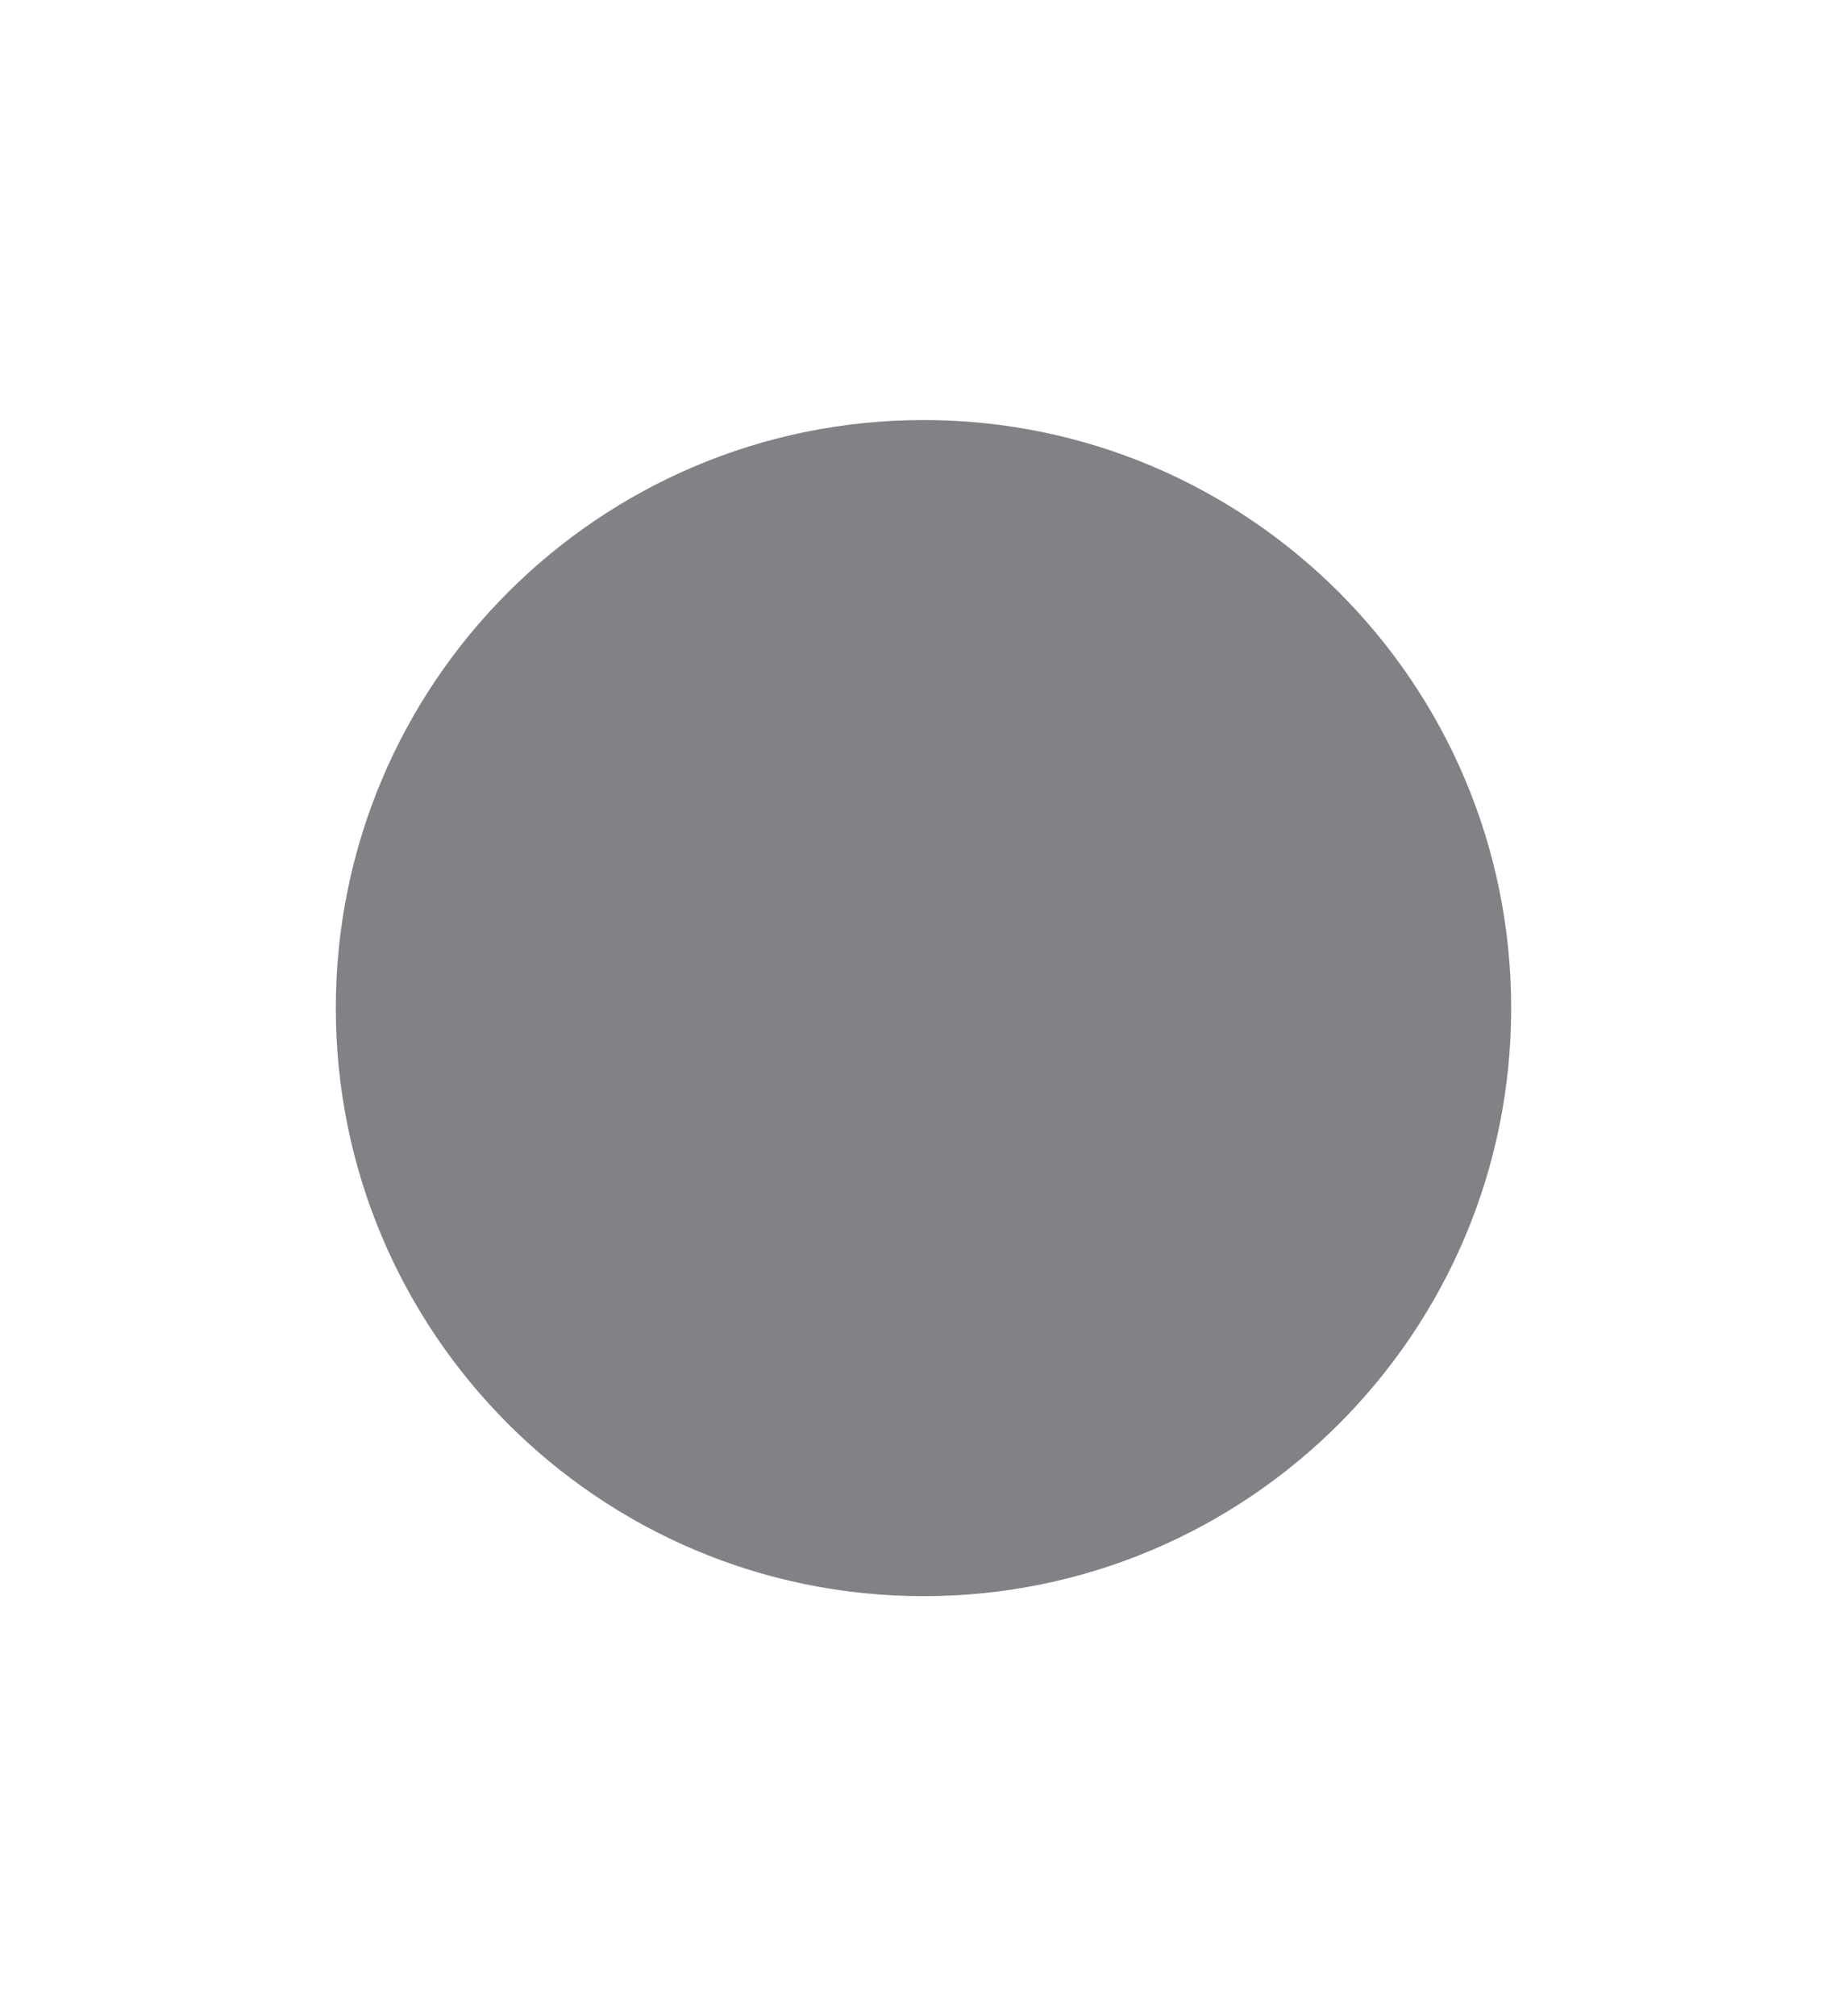
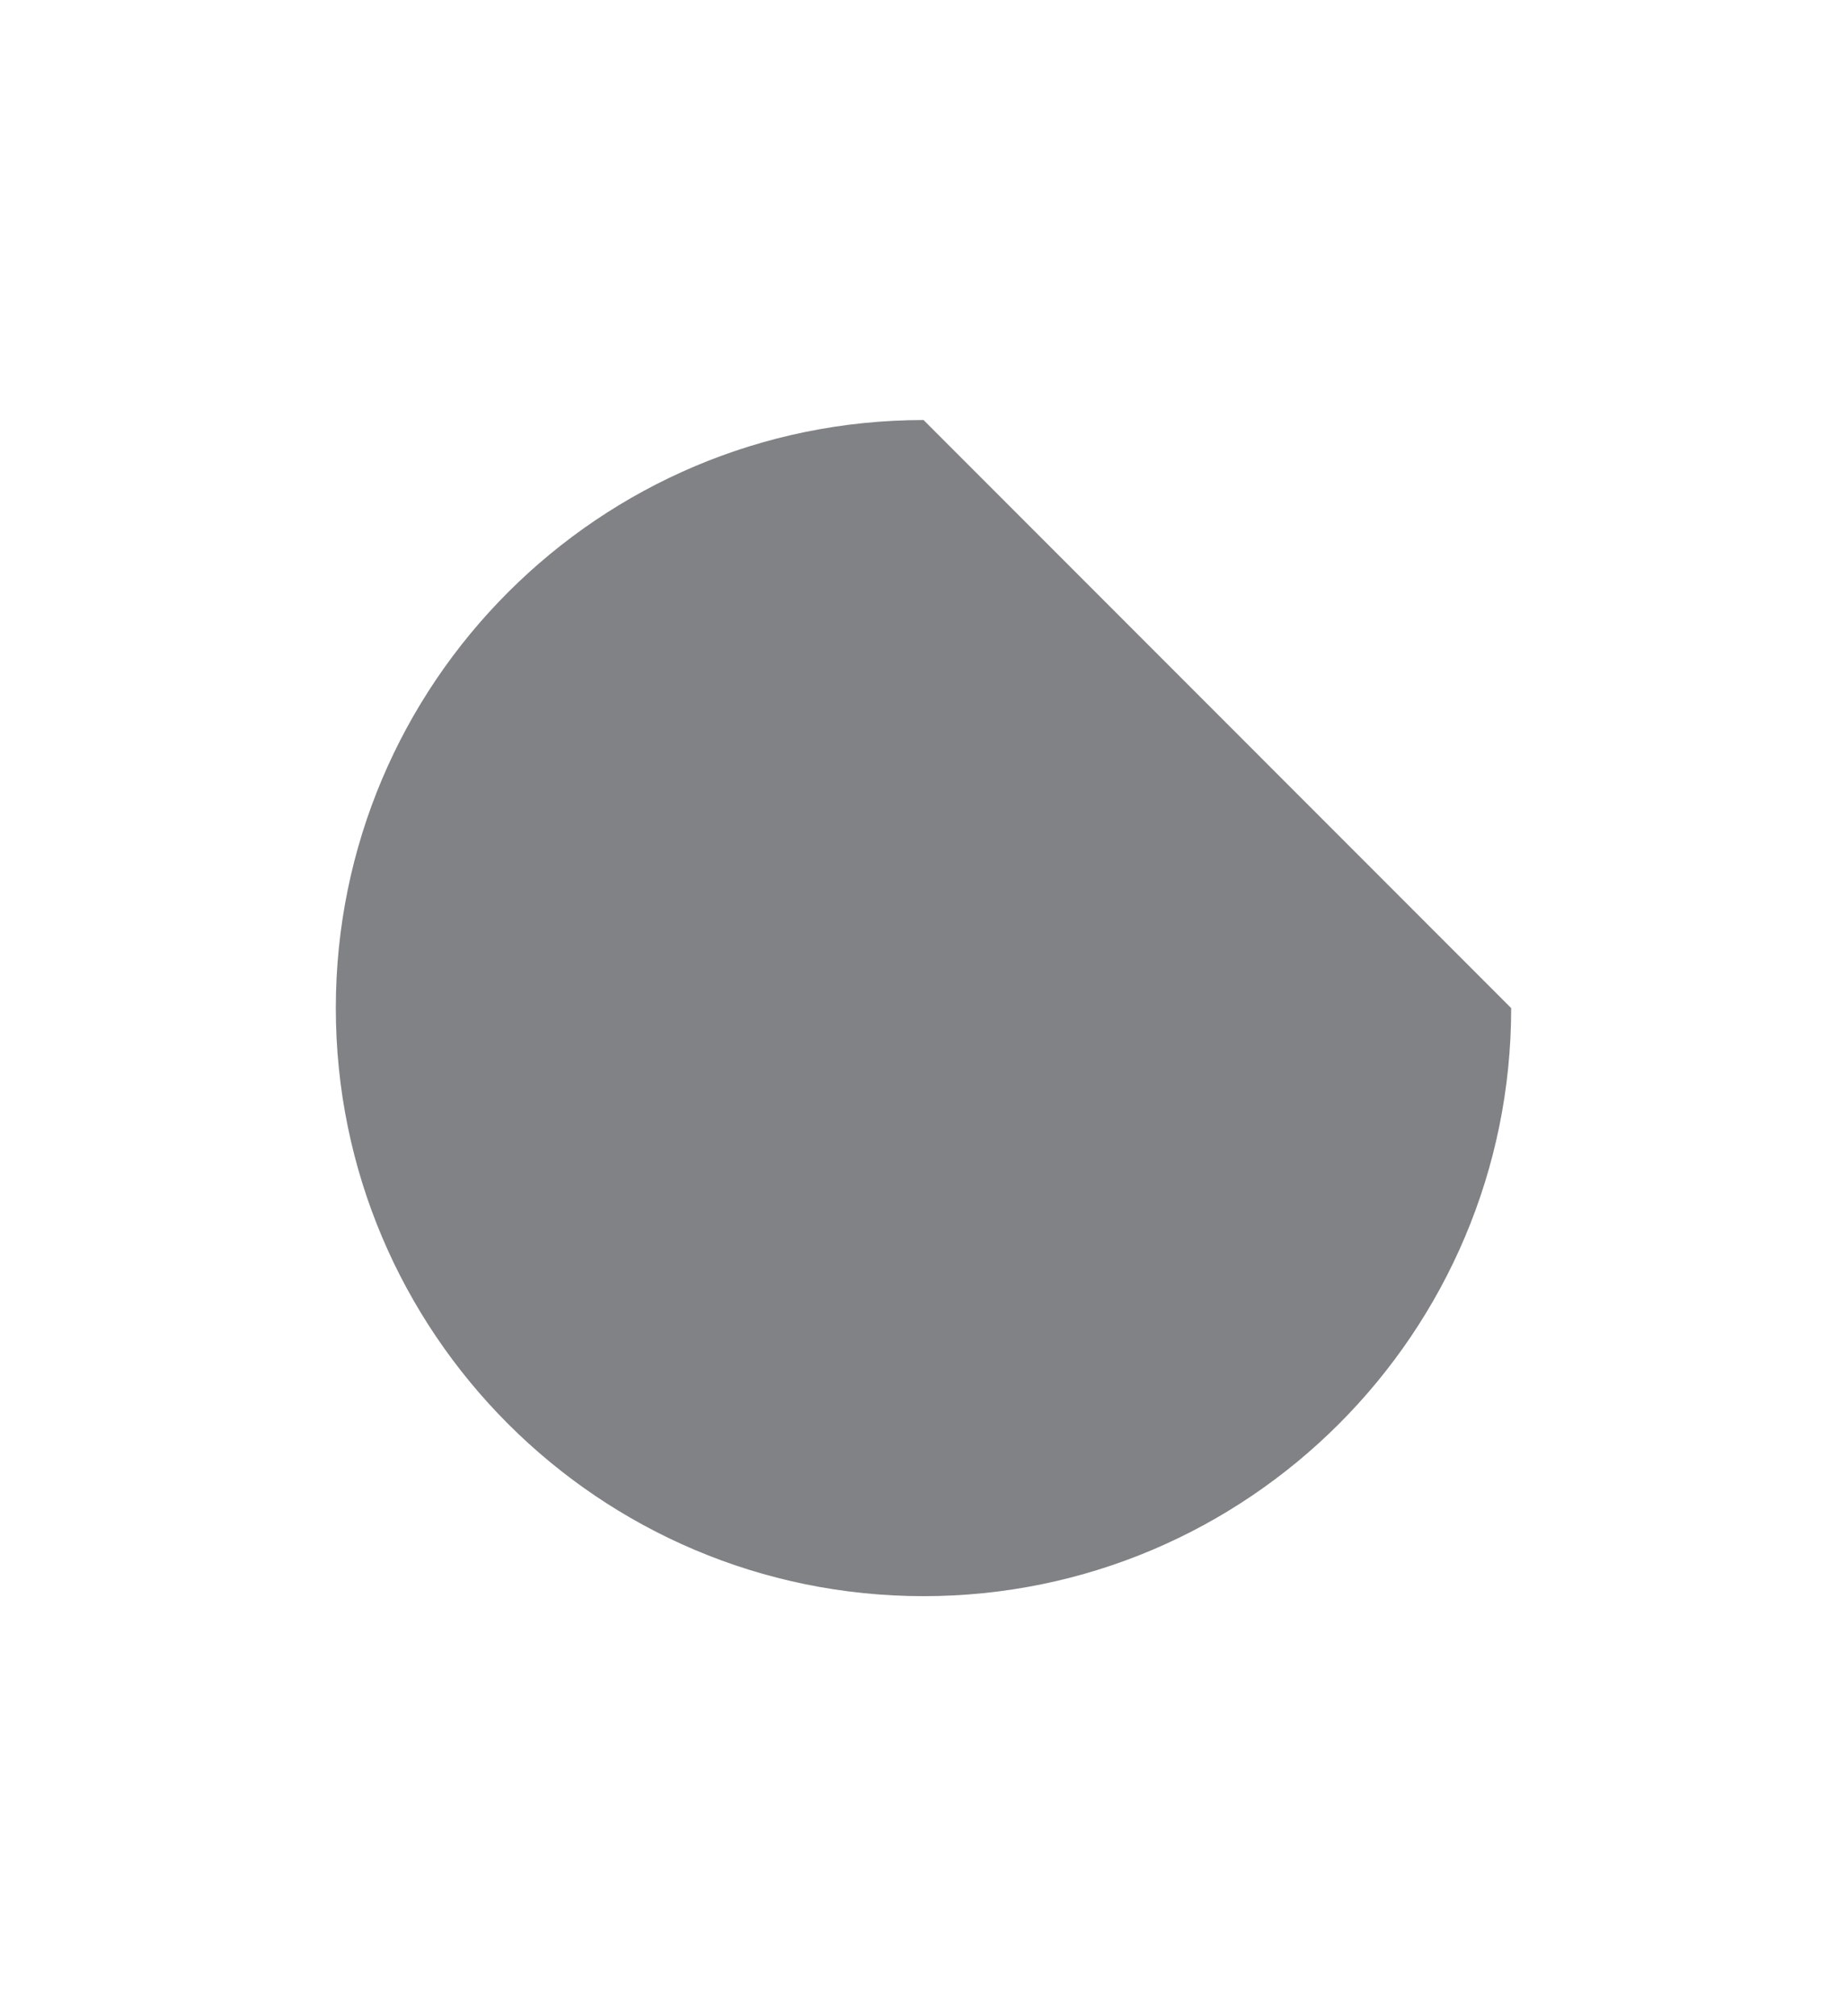
<svg xmlns="http://www.w3.org/2000/svg" version="1.1" id="Layer_1" x="0px" y="0px" width="22px" height="24px" viewBox="0 0 22 24" enable-background="new 0 0 22 24" xml:space="preserve">
-   <path fill="#808285" d="M18,12c0,3.864-3.136,7-6.999,7C7.136,19,4,15.864,4,12c0-3.865,3.136-7,7.001-7C14.864,5,18,8.135,18,12z" />
+   <path fill="#808285" d="M18,12c0,3.864-3.136,7-6.999,7C7.136,19,4,15.864,4,12c0-3.865,3.136-7,7.001-7z" />
</svg>